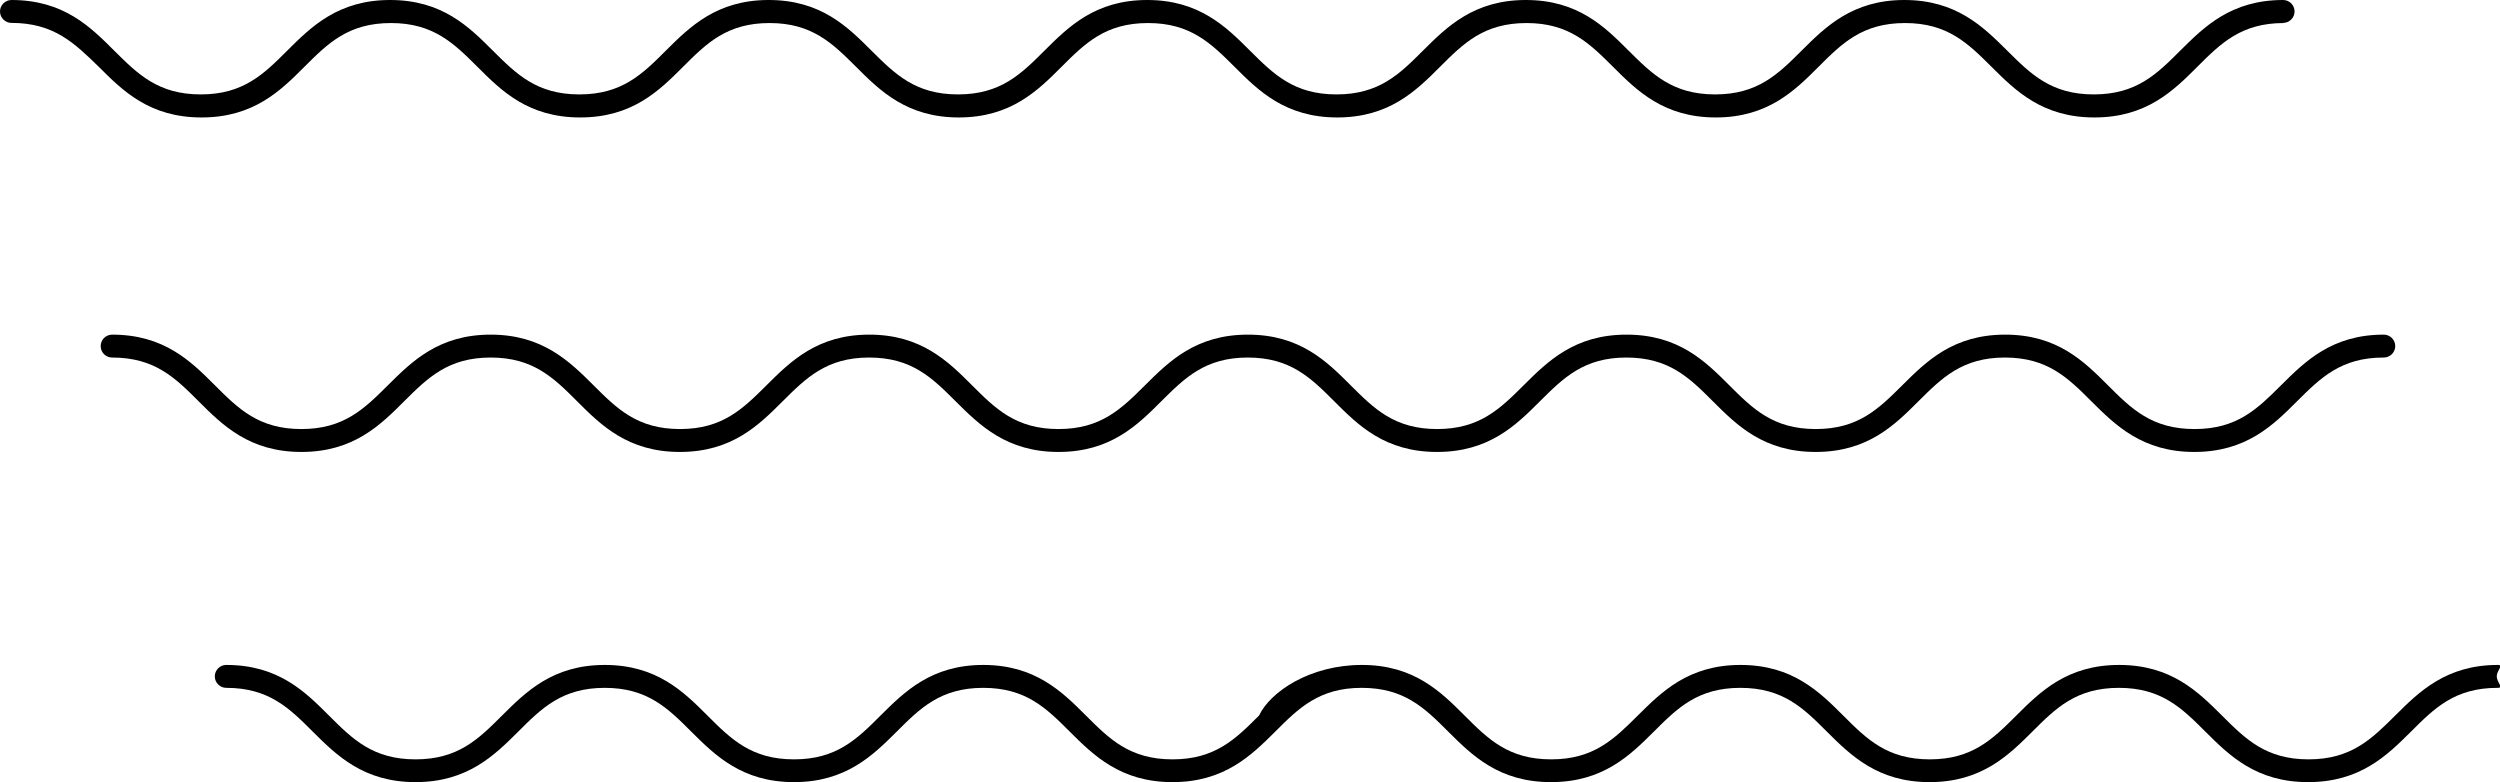
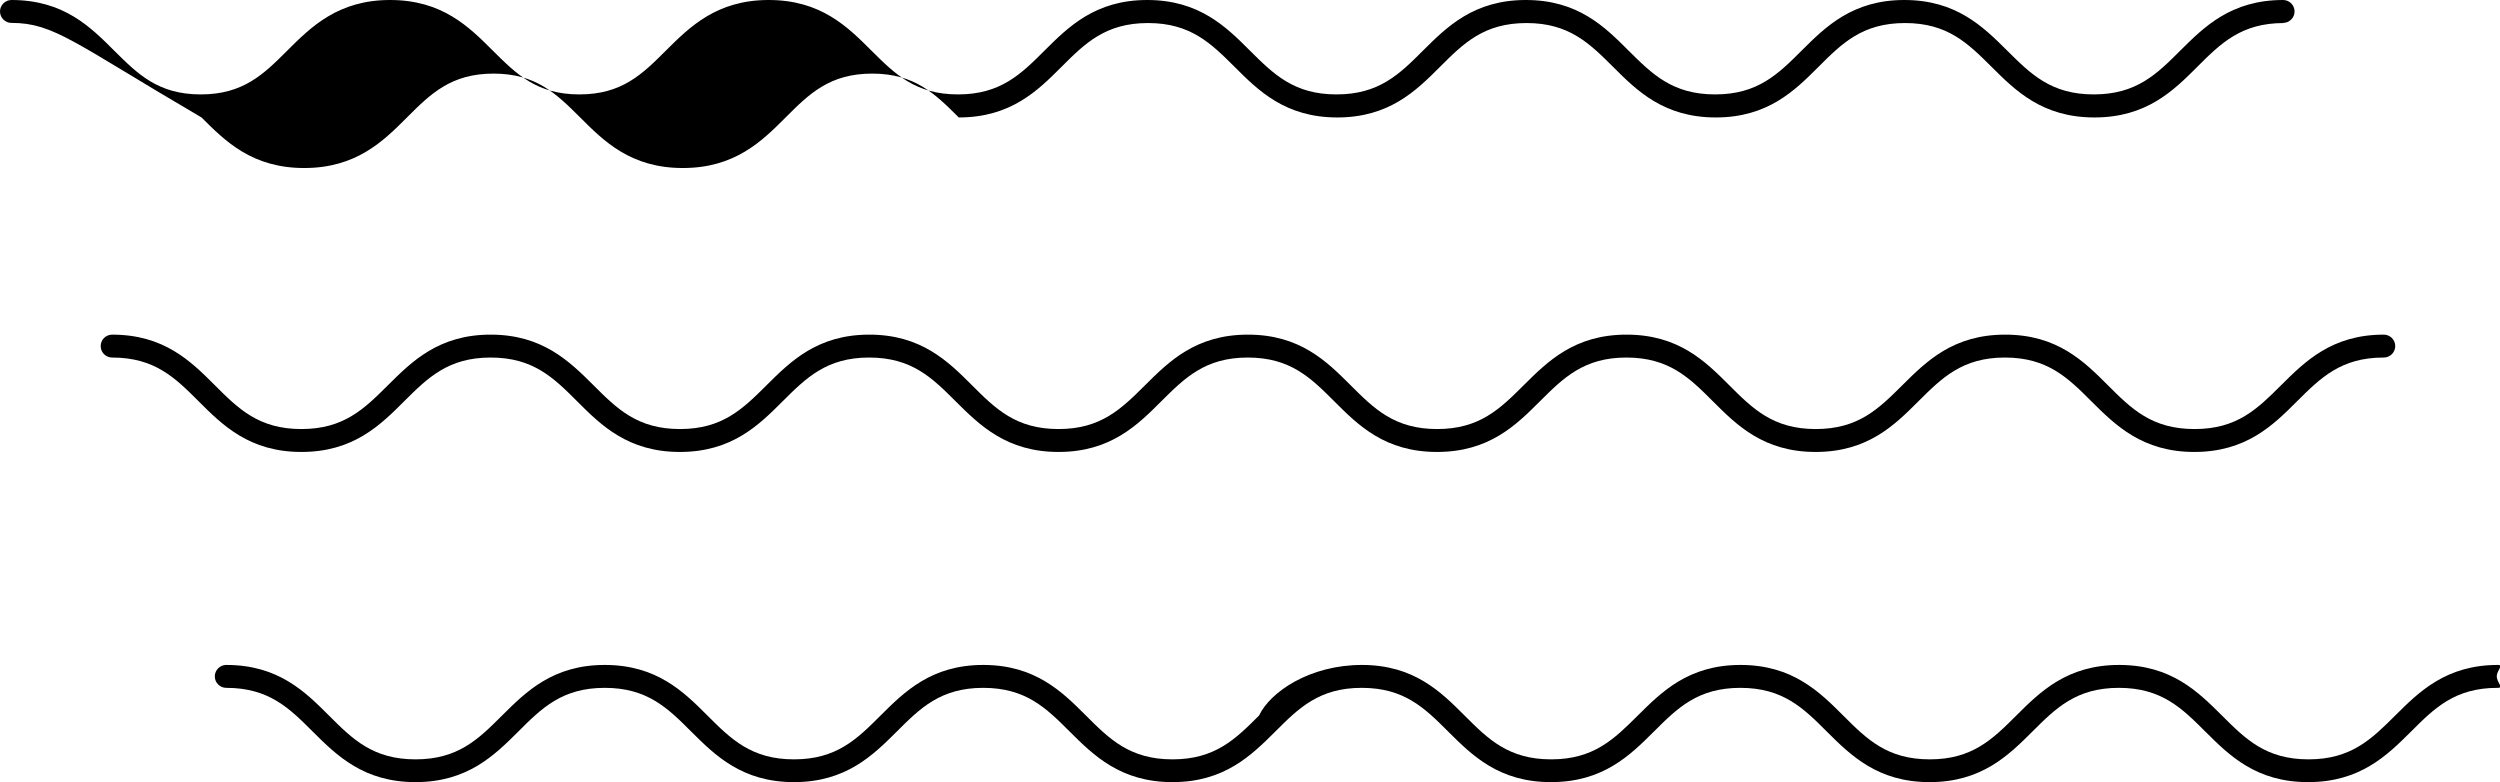
<svg xmlns="http://www.w3.org/2000/svg" id="_レイヤー_2" viewBox="0 0 179 56">
  <defs>
    <style>.cls-1{isolation:isolate;}.cls-2{fill-rule:evenodd;stroke-width:0px;}</style>
  </defs>
  <g id="_小笠原海洋センターコラボLP" class="cls-1">
-     <path class="cls-2" d="m178.82,49.25c-3.05,0-4.51,1.45-6.2,3.14-1.7,1.69-3.63,3.61-7.36,3.61s-5.65-1.92-7.35-3.61c-1.69-1.69-3.15-3.14-6.2-3.14s-4.51,1.45-6.2,3.14c-1.7,1.69-3.63,3.61-7.35,3.61s-5.65-1.92-7.35-3.61c-1.69-1.69-3.15-3.14-6.2-3.14s-4.51,1.45-6.2,3.14c-1.7,1.69-3.63,3.61-7.36,3.61s-5.65-1.92-7.35-3.61c-1.69-1.69-3.15-3.14-6.2-3.14s-4.51,1.45-6.2,3.14c-1.7,1.69-3.63,3.61-7.35,3.61s-5.65-1.92-7.35-3.61c-1.69-1.69-3.15-3.14-6.2-3.14s-4.51,1.45-6.2,3.14c-1.7,1.69-3.63,3.61-7.35,3.61s-5.65-1.92-7.35-3.61c-1.69-1.69-3.15-3.14-6.2-3.14s-4.51,1.45-6.2,3.14c-1.7,1.69-3.63,3.61-7.35,3.61s-5.65-1.92-7.35-3.61c-1.69-1.69-3.15-3.14-6.2-3.14-.45,0-.82-.37-.82-.82s.37-.82.82-.82c3.73,0,5.65,1.92,7.35,3.62,1.69,1.69,3.15,3.14,6.2,3.14s4.51-1.45,6.2-3.14c1.7-1.69,3.63-3.62,7.35-3.62s5.65,1.92,7.35,3.62c1.69,1.69,3.15,3.14,6.2,3.14s4.51-1.45,6.2-3.14c1.7-1.69,3.63-3.62,7.35-3.62s5.65,1.92,7.35,3.62c1.69,1.69,3.15,3.14,6.2,3.14s4.51-1.45,6.2-3.14c.8-1.69,3.63-3.62,7.36-3.62s5.65,1.92,7.35,3.62c1.69,1.69,3.15,3.14,6.2,3.14s4.51-1.45,6.21-3.14c1.7-1.69,3.63-3.62,7.35-3.62s5.65,1.92,7.35,3.62c1.69,1.69,3.15,3.14,6.2,3.14s4.51-1.45,6.2-3.14c1.7-1.69,3.63-3.62,7.36-3.62s5.65,1.92,7.36,3.62c1.69,1.69,3.15,3.14,6.2,3.14s4.51-1.45,6.21-3.14c1.7-1.69,3.63-3.62,7.35-3.62.45,0-.08.37-.08.82s.53.82.08.82Zm-8.16-23.65c-3.05,0-4.51,1.46-6.2,3.14-1.7,1.7-3.63,3.62-7.35,3.62s-5.65-1.92-7.36-3.62c-1.69-1.69-3.15-3.14-6.2-3.14s-4.51,1.46-6.2,3.14c-1.7,1.7-3.63,3.62-7.35,3.62s-5.65-1.92-7.35-3.62c-1.69-1.69-3.15-3.14-6.2-3.14s-4.51,1.46-6.2,3.14c-1.7,1.7-3.63,3.62-7.36,3.62s-5.65-1.92-7.35-3.62c-1.69-1.69-3.15-3.14-6.2-3.14s-4.51,1.46-6.2,3.14c-1.7,1.7-3.63,3.62-7.35,3.62s-5.65-1.92-7.36-3.62c-1.69-1.69-3.15-3.14-6.2-3.14s-4.51,1.46-6.2,3.14c-1.7,1.7-3.63,3.62-7.35,3.62s-5.65-1.92-7.35-3.62c-1.69-1.69-3.15-3.14-6.2-3.14s-4.51,1.46-6.2,3.14c-1.7,1.7-3.63,3.62-7.35,3.62s-5.65-1.92-7.35-3.62c-1.69-1.69-3.15-3.14-6.2-3.14-.45,0-.82-.36-.82-.82s.37-.82.82-.82c3.73,0,5.65,1.92,7.35,3.62,1.69,1.69,3.15,3.14,6.2,3.14s4.51-1.46,6.2-3.14c1.7-1.69,3.63-3.62,7.35-3.62s5.65,1.92,7.36,3.62c1.69,1.69,3.15,3.14,6.2,3.14s4.51-1.46,6.2-3.14c1.7-1.69,3.63-3.62,7.35-3.62s5.65,1.92,7.35,3.62c1.69,1.69,3.15,3.14,6.2,3.14s4.51-1.46,6.2-3.14c1.7-1.69,3.63-3.62,7.36-3.62s5.65,1.92,7.35,3.62c1.69,1.69,3.15,3.14,6.2,3.14s4.51-1.46,6.2-3.14c1.7-1.69,3.63-3.62,7.36-3.62s5.65,1.92,7.35,3.62c1.69,1.69,3.15,3.14,6.2,3.14s4.51-1.46,6.2-3.14c1.7-1.69,3.63-3.62,7.36-3.62s5.65,1.92,7.35,3.62c1.69,1.69,3.15,3.14,6.21,3.14s4.51-1.46,6.2-3.14c1.7-1.69,3.63-3.62,7.35-3.62.45,0,.82.37.82.82s-.37.82-.82.82Zm-7.14-23.95c-3.05,0-4.51,1.45-6.2,3.14-1.7,1.7-3.63,3.62-7.36,3.62s-5.65-1.92-7.36-3.62c-1.69-1.68-3.15-3.14-6.2-3.14s-4.51,1.45-6.2,3.14c-1.7,1.7-3.63,3.62-7.35,3.62s-5.65-1.92-7.35-3.62c-1.69-1.68-3.15-3.14-6.2-3.14s-4.51,1.45-6.2,3.14c-1.7,1.7-3.63,3.62-7.35,3.62s-5.65-1.92-7.35-3.62c-1.69-1.68-3.15-3.14-6.2-3.14s-4.51,1.45-6.2,3.14c-1.7,1.7-3.63,3.62-7.35,3.62s-5.65-1.92-7.35-3.62c-1.69-1.68-3.15-3.14-6.2-3.14s-4.51,1.45-6.2,3.14c-1.7,1.7-3.63,3.62-7.36,3.62s-5.65-1.92-7.35-3.62c-1.69-1.68-3.15-3.14-6.2-3.14s-4.51,1.45-6.2,3.14c-1.7,1.7-3.63,3.62-7.36,3.62s-5.65-1.92-7.35-3.62C5.33,3.09,3.87,1.64.82,1.64c-.45,0-.82-.37-.82-.82s.37-.82.82-.82c3.73,0,5.65,1.92,7.35,3.62,1.69,1.68,3.15,3.14,6.2,3.14s4.51-1.45,6.2-3.14c1.7-1.69,3.63-3.62,7.36-3.62s5.65,1.92,7.35,3.62c1.69,1.68,3.15,3.14,6.2,3.14s4.51-1.45,6.2-3.14c1.7-1.69,3.63-3.62,7.36-3.62s5.65,1.92,7.35,3.62c1.69,1.68,3.15,3.14,6.2,3.14s4.51-1.45,6.2-3.14c1.7-1.69,3.63-3.62,7.35-3.62s5.65,1.92,7.35,3.62c1.69,1.68,3.15,3.14,6.2,3.14s4.51-1.45,6.2-3.14c1.7-1.69,3.63-3.62,7.36-3.62s5.65,1.92,7.35,3.62c1.69,1.68,3.15,3.14,6.2,3.14s4.51-1.45,6.2-3.14c1.7-1.69,3.63-3.62,7.35-3.62s5.65,1.92,7.36,3.62c1.69,1.68,3.15,3.14,6.2,3.14s4.51-1.45,6.2-3.14c1.7-1.69,3.63-3.62,7.36-3.62.45,0,.82.37.82.82s-.37.82-.82.82Z" />
+     <path class="cls-2" d="m178.82,49.25c-3.05,0-4.51,1.45-6.2,3.14-1.7,1.69-3.63,3.61-7.36,3.61s-5.65-1.92-7.35-3.61c-1.69-1.69-3.15-3.14-6.2-3.14s-4.51,1.45-6.2,3.14c-1.7,1.69-3.63,3.61-7.35,3.61s-5.65-1.92-7.35-3.61c-1.69-1.69-3.15-3.14-6.2-3.14s-4.51,1.45-6.2,3.14c-1.7,1.69-3.63,3.61-7.36,3.61s-5.65-1.92-7.35-3.61c-1.69-1.69-3.15-3.14-6.2-3.14s-4.51,1.45-6.2,3.14c-1.7,1.69-3.63,3.61-7.35,3.61s-5.65-1.92-7.35-3.61c-1.69-1.69-3.15-3.14-6.2-3.14s-4.51,1.45-6.2,3.14c-1.7,1.69-3.63,3.61-7.35,3.61s-5.65-1.92-7.35-3.61c-1.69-1.69-3.15-3.14-6.2-3.14s-4.51,1.45-6.2,3.14c-1.7,1.69-3.63,3.61-7.35,3.61s-5.65-1.92-7.35-3.61c-1.69-1.69-3.15-3.14-6.2-3.14-.45,0-.82-.37-.82-.82s.37-.82.82-.82c3.73,0,5.65,1.92,7.35,3.62,1.69,1.69,3.15,3.14,6.2,3.14s4.51-1.45,6.2-3.14c1.7-1.69,3.63-3.62,7.35-3.62s5.65,1.92,7.35,3.62c1.69,1.69,3.15,3.14,6.2,3.14s4.51-1.45,6.2-3.14c1.7-1.69,3.63-3.62,7.35-3.62s5.65,1.92,7.35,3.62c1.69,1.69,3.15,3.14,6.2,3.14s4.51-1.45,6.2-3.14c.8-1.69,3.63-3.62,7.36-3.62s5.65,1.92,7.35,3.62c1.69,1.69,3.15,3.14,6.2,3.14s4.51-1.45,6.21-3.14c1.7-1.69,3.63-3.62,7.35-3.62s5.65,1.92,7.35,3.62c1.69,1.69,3.15,3.14,6.2,3.14s4.51-1.45,6.2-3.14c1.7-1.69,3.63-3.62,7.36-3.62s5.65,1.92,7.36,3.62c1.69,1.69,3.15,3.14,6.2,3.14s4.51-1.45,6.21-3.14c1.7-1.69,3.63-3.62,7.35-3.62.45,0-.08.37-.08.82s.53.82.08.82Zm-8.16-23.65c-3.05,0-4.51,1.46-6.2,3.14-1.7,1.7-3.63,3.62-7.35,3.62s-5.65-1.92-7.36-3.62c-1.69-1.69-3.15-3.14-6.2-3.14s-4.51,1.46-6.2,3.14c-1.7,1.7-3.63,3.62-7.35,3.62s-5.65-1.92-7.35-3.62c-1.69-1.69-3.15-3.14-6.2-3.14s-4.51,1.46-6.2,3.14c-1.7,1.7-3.63,3.62-7.36,3.62s-5.65-1.92-7.35-3.62c-1.69-1.69-3.15-3.14-6.2-3.14s-4.51,1.46-6.2,3.14c-1.7,1.7-3.63,3.62-7.35,3.62s-5.65-1.92-7.36-3.62c-1.69-1.69-3.15-3.14-6.2-3.14s-4.51,1.46-6.2,3.14c-1.7,1.7-3.63,3.62-7.35,3.62s-5.65-1.92-7.35-3.62c-1.69-1.69-3.15-3.14-6.2-3.14s-4.51,1.46-6.2,3.14c-1.7,1.7-3.63,3.62-7.35,3.62s-5.65-1.92-7.35-3.62c-1.69-1.69-3.15-3.14-6.2-3.14-.45,0-.82-.36-.82-.82s.37-.82.82-.82c3.73,0,5.65,1.92,7.35,3.62,1.69,1.69,3.15,3.14,6.2,3.14s4.51-1.46,6.2-3.14c1.7-1.69,3.63-3.62,7.35-3.62s5.65,1.92,7.36,3.62c1.69,1.69,3.15,3.14,6.2,3.14s4.51-1.46,6.2-3.14c1.7-1.69,3.63-3.62,7.35-3.62s5.65,1.92,7.35,3.62c1.69,1.69,3.15,3.14,6.2,3.14s4.51-1.46,6.2-3.14c1.7-1.69,3.63-3.62,7.36-3.62s5.65,1.92,7.35,3.62c1.69,1.69,3.15,3.14,6.2,3.14s4.51-1.46,6.2-3.14c1.7-1.69,3.63-3.62,7.36-3.62s5.65,1.92,7.35,3.62c1.69,1.69,3.15,3.14,6.2,3.14s4.51-1.46,6.2-3.14c1.7-1.69,3.63-3.62,7.36-3.62s5.65,1.92,7.35,3.62c1.69,1.69,3.15,3.14,6.21,3.14s4.51-1.46,6.2-3.14c1.7-1.69,3.63-3.62,7.35-3.62.45,0,.82.37.82.82s-.37.82-.82.82Zm-7.14-23.95c-3.05,0-4.51,1.45-6.2,3.14-1.7,1.7-3.63,3.62-7.36,3.62s-5.65-1.92-7.36-3.62c-1.69-1.68-3.15-3.14-6.2-3.14s-4.51,1.45-6.2,3.14c-1.7,1.7-3.63,3.62-7.35,3.62s-5.65-1.92-7.35-3.62c-1.69-1.68-3.15-3.14-6.2-3.14s-4.51,1.45-6.2,3.14c-1.7,1.7-3.63,3.62-7.35,3.62s-5.65-1.92-7.35-3.62c-1.69-1.68-3.15-3.14-6.2-3.14s-4.51,1.45-6.2,3.14c-1.7,1.7-3.63,3.62-7.35,3.62c-1.69-1.68-3.15-3.14-6.2-3.14s-4.51,1.45-6.2,3.14c-1.7,1.7-3.63,3.62-7.36,3.62s-5.65-1.92-7.35-3.62c-1.69-1.68-3.15-3.14-6.2-3.14s-4.51,1.45-6.2,3.14c-1.7,1.7-3.63,3.62-7.36,3.62s-5.65-1.92-7.35-3.62C5.33,3.09,3.87,1.64.82,1.64c-.45,0-.82-.37-.82-.82s.37-.82.82-.82c3.73,0,5.65,1.92,7.35,3.62,1.69,1.68,3.15,3.14,6.2,3.14s4.51-1.45,6.2-3.14c1.7-1.69,3.63-3.62,7.36-3.62s5.65,1.92,7.35,3.62c1.69,1.68,3.15,3.14,6.2,3.14s4.51-1.45,6.2-3.14c1.7-1.69,3.63-3.62,7.36-3.62s5.65,1.92,7.35,3.62c1.69,1.68,3.15,3.14,6.2,3.14s4.51-1.45,6.2-3.14c1.7-1.69,3.63-3.62,7.35-3.62s5.65,1.92,7.35,3.62c1.69,1.68,3.15,3.14,6.2,3.14s4.51-1.45,6.2-3.14c1.7-1.69,3.63-3.62,7.36-3.62s5.65,1.92,7.35,3.62c1.69,1.68,3.15,3.14,6.2,3.14s4.51-1.45,6.2-3.14c1.7-1.69,3.63-3.62,7.35-3.62s5.65,1.92,7.36,3.62c1.69,1.68,3.15,3.14,6.2,3.14s4.51-1.45,6.2-3.14c1.7-1.69,3.63-3.62,7.36-3.62.45,0,.82.37.82.82s-.37.82-.82.82Z" />
  </g>
</svg>